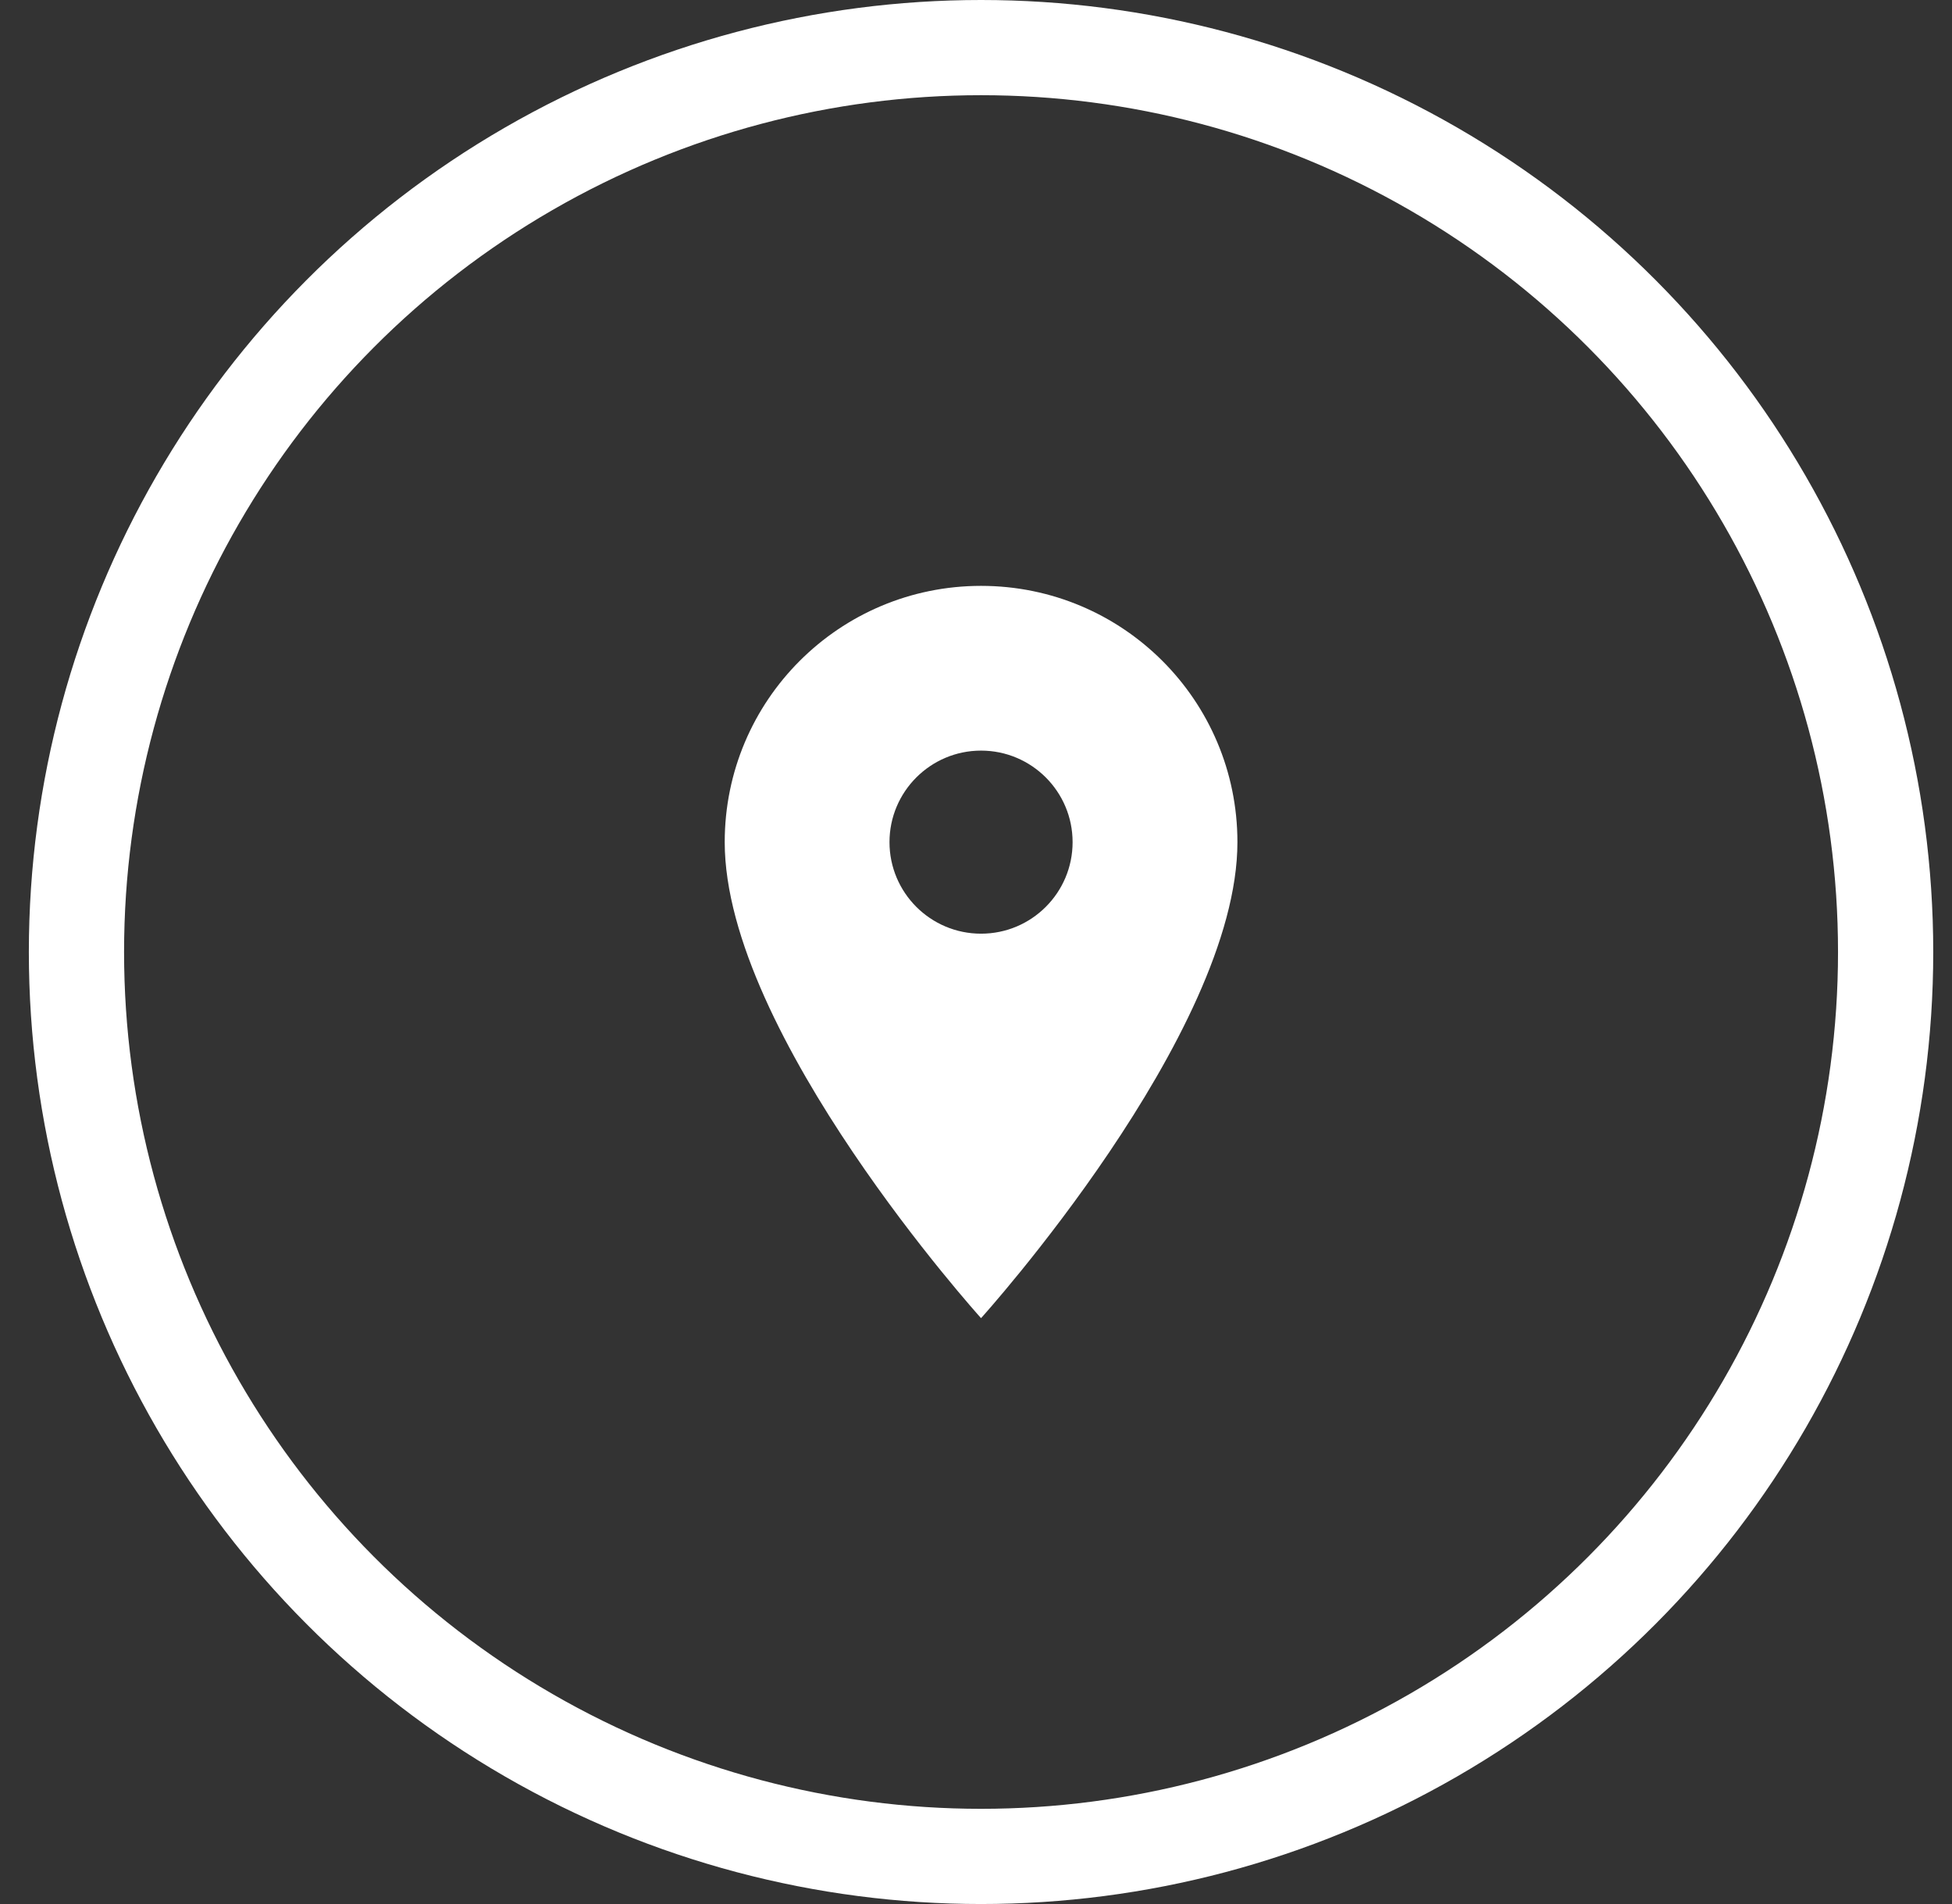
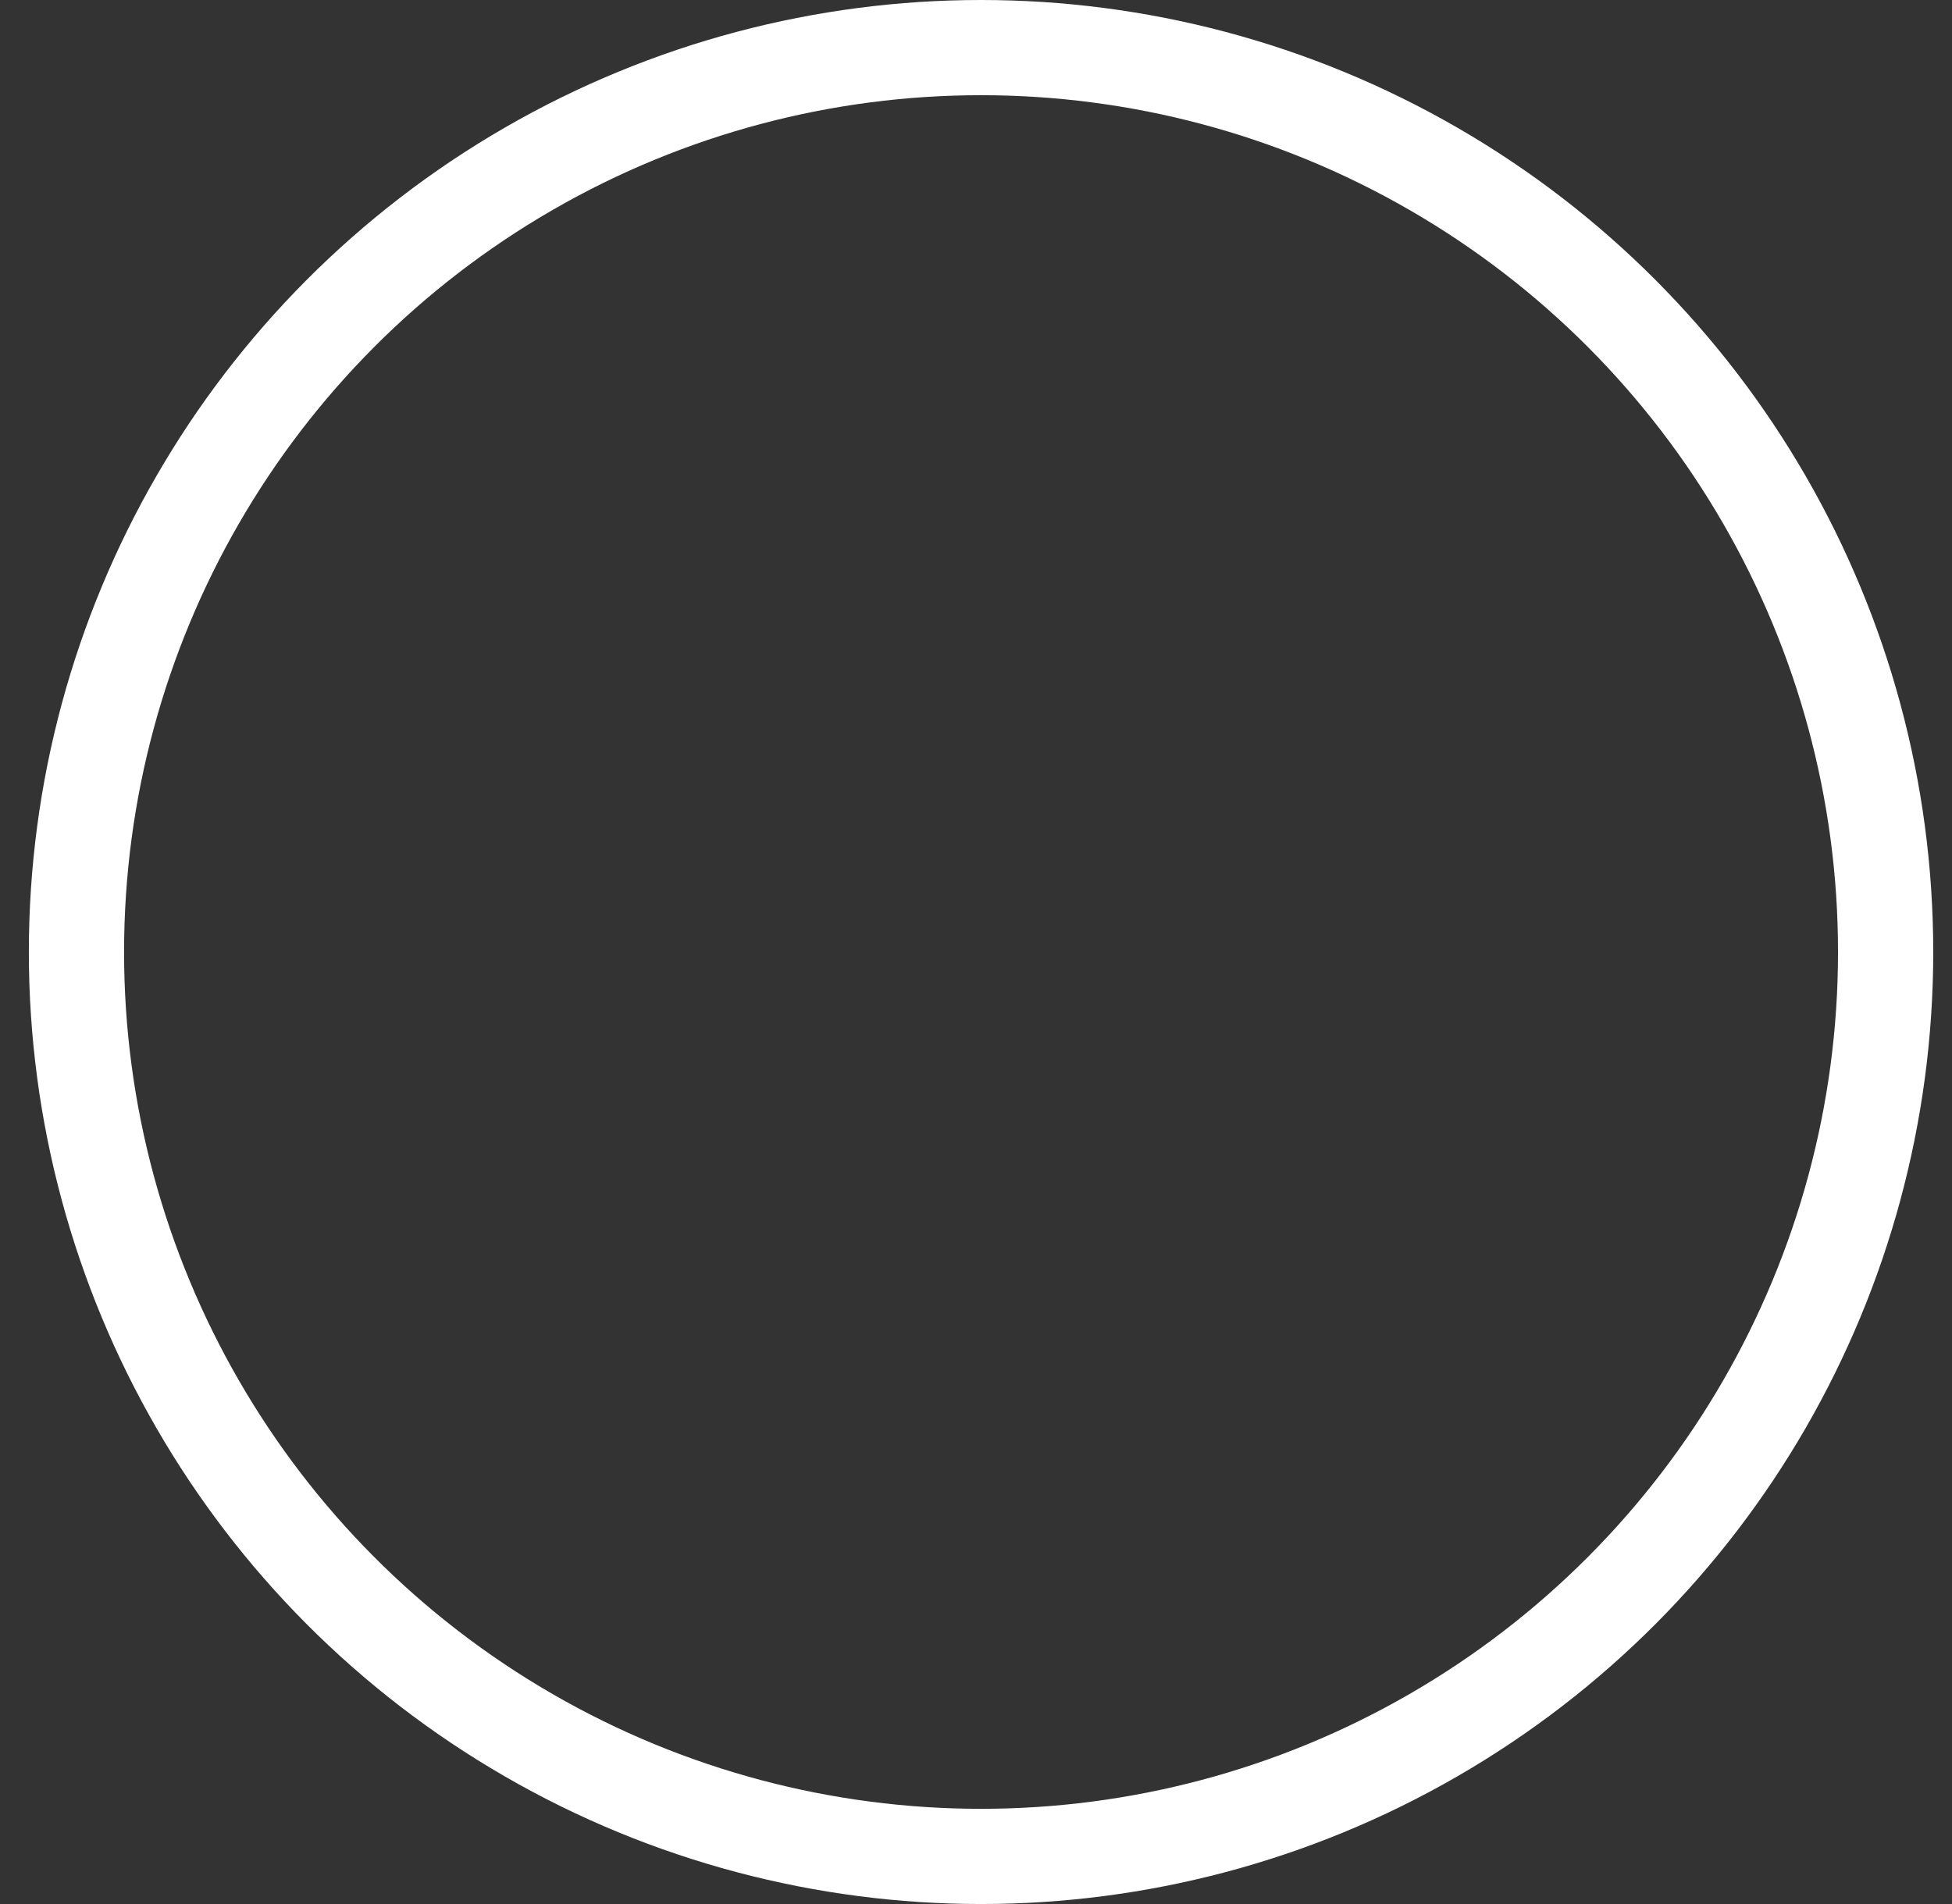
<svg xmlns="http://www.w3.org/2000/svg" width="41" height="40" viewBox="0 0 41 40" fill="none">
  <rect x="0" y="0" width="41" height="40" fill="#333333" stroke="none" />
  <circle cx="20.606" cy="20" r="19" stroke="white" stroke-width="2" />
-   <path d="M20.606 12.308C17.629 12.308 15.222 14.715 15.222 17.692C15.222 21.731 20.606 27.692 20.606 27.692C20.606 27.692 25.991 21.731 25.991 17.692C25.991 14.715 23.583 12.308 20.606 12.308ZM20.606 19.615C19.545 19.615 18.683 18.754 18.683 17.692C18.683 16.631 19.545 15.769 20.606 15.769C21.668 15.769 22.529 16.631 22.529 17.692C22.529 18.754 21.668 19.615 20.606 19.615Z" fill="white" />
</svg>